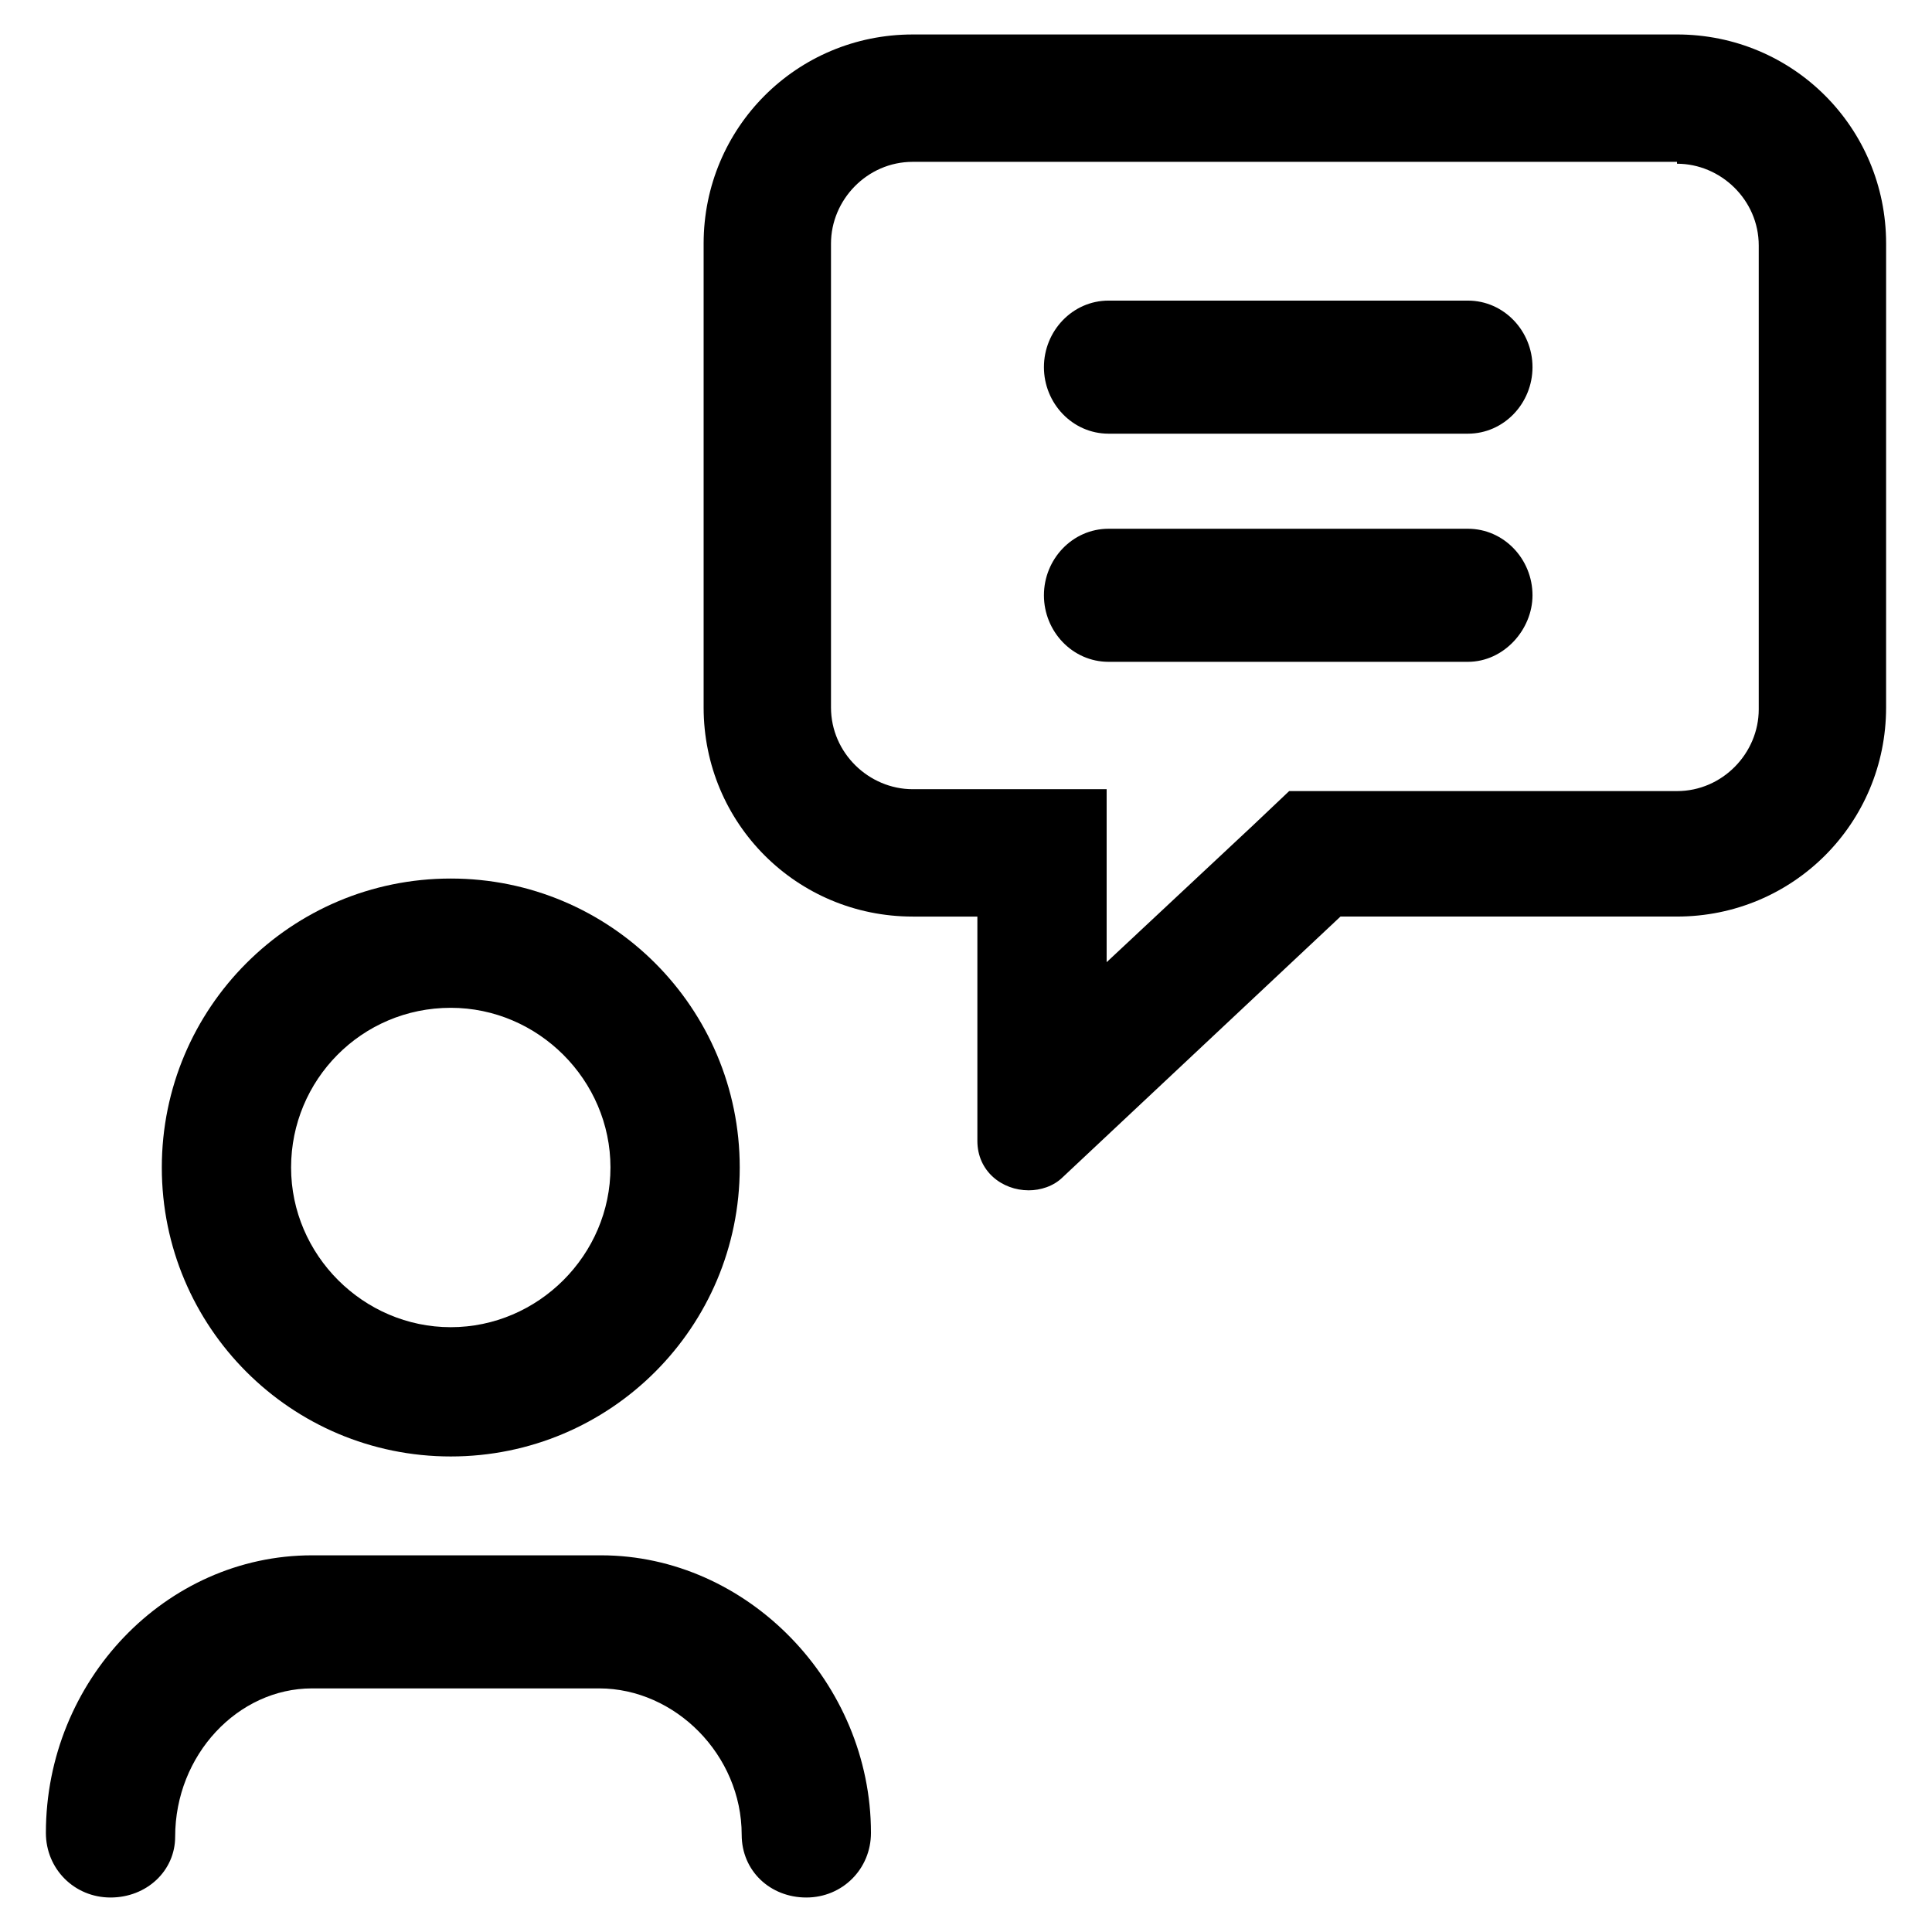
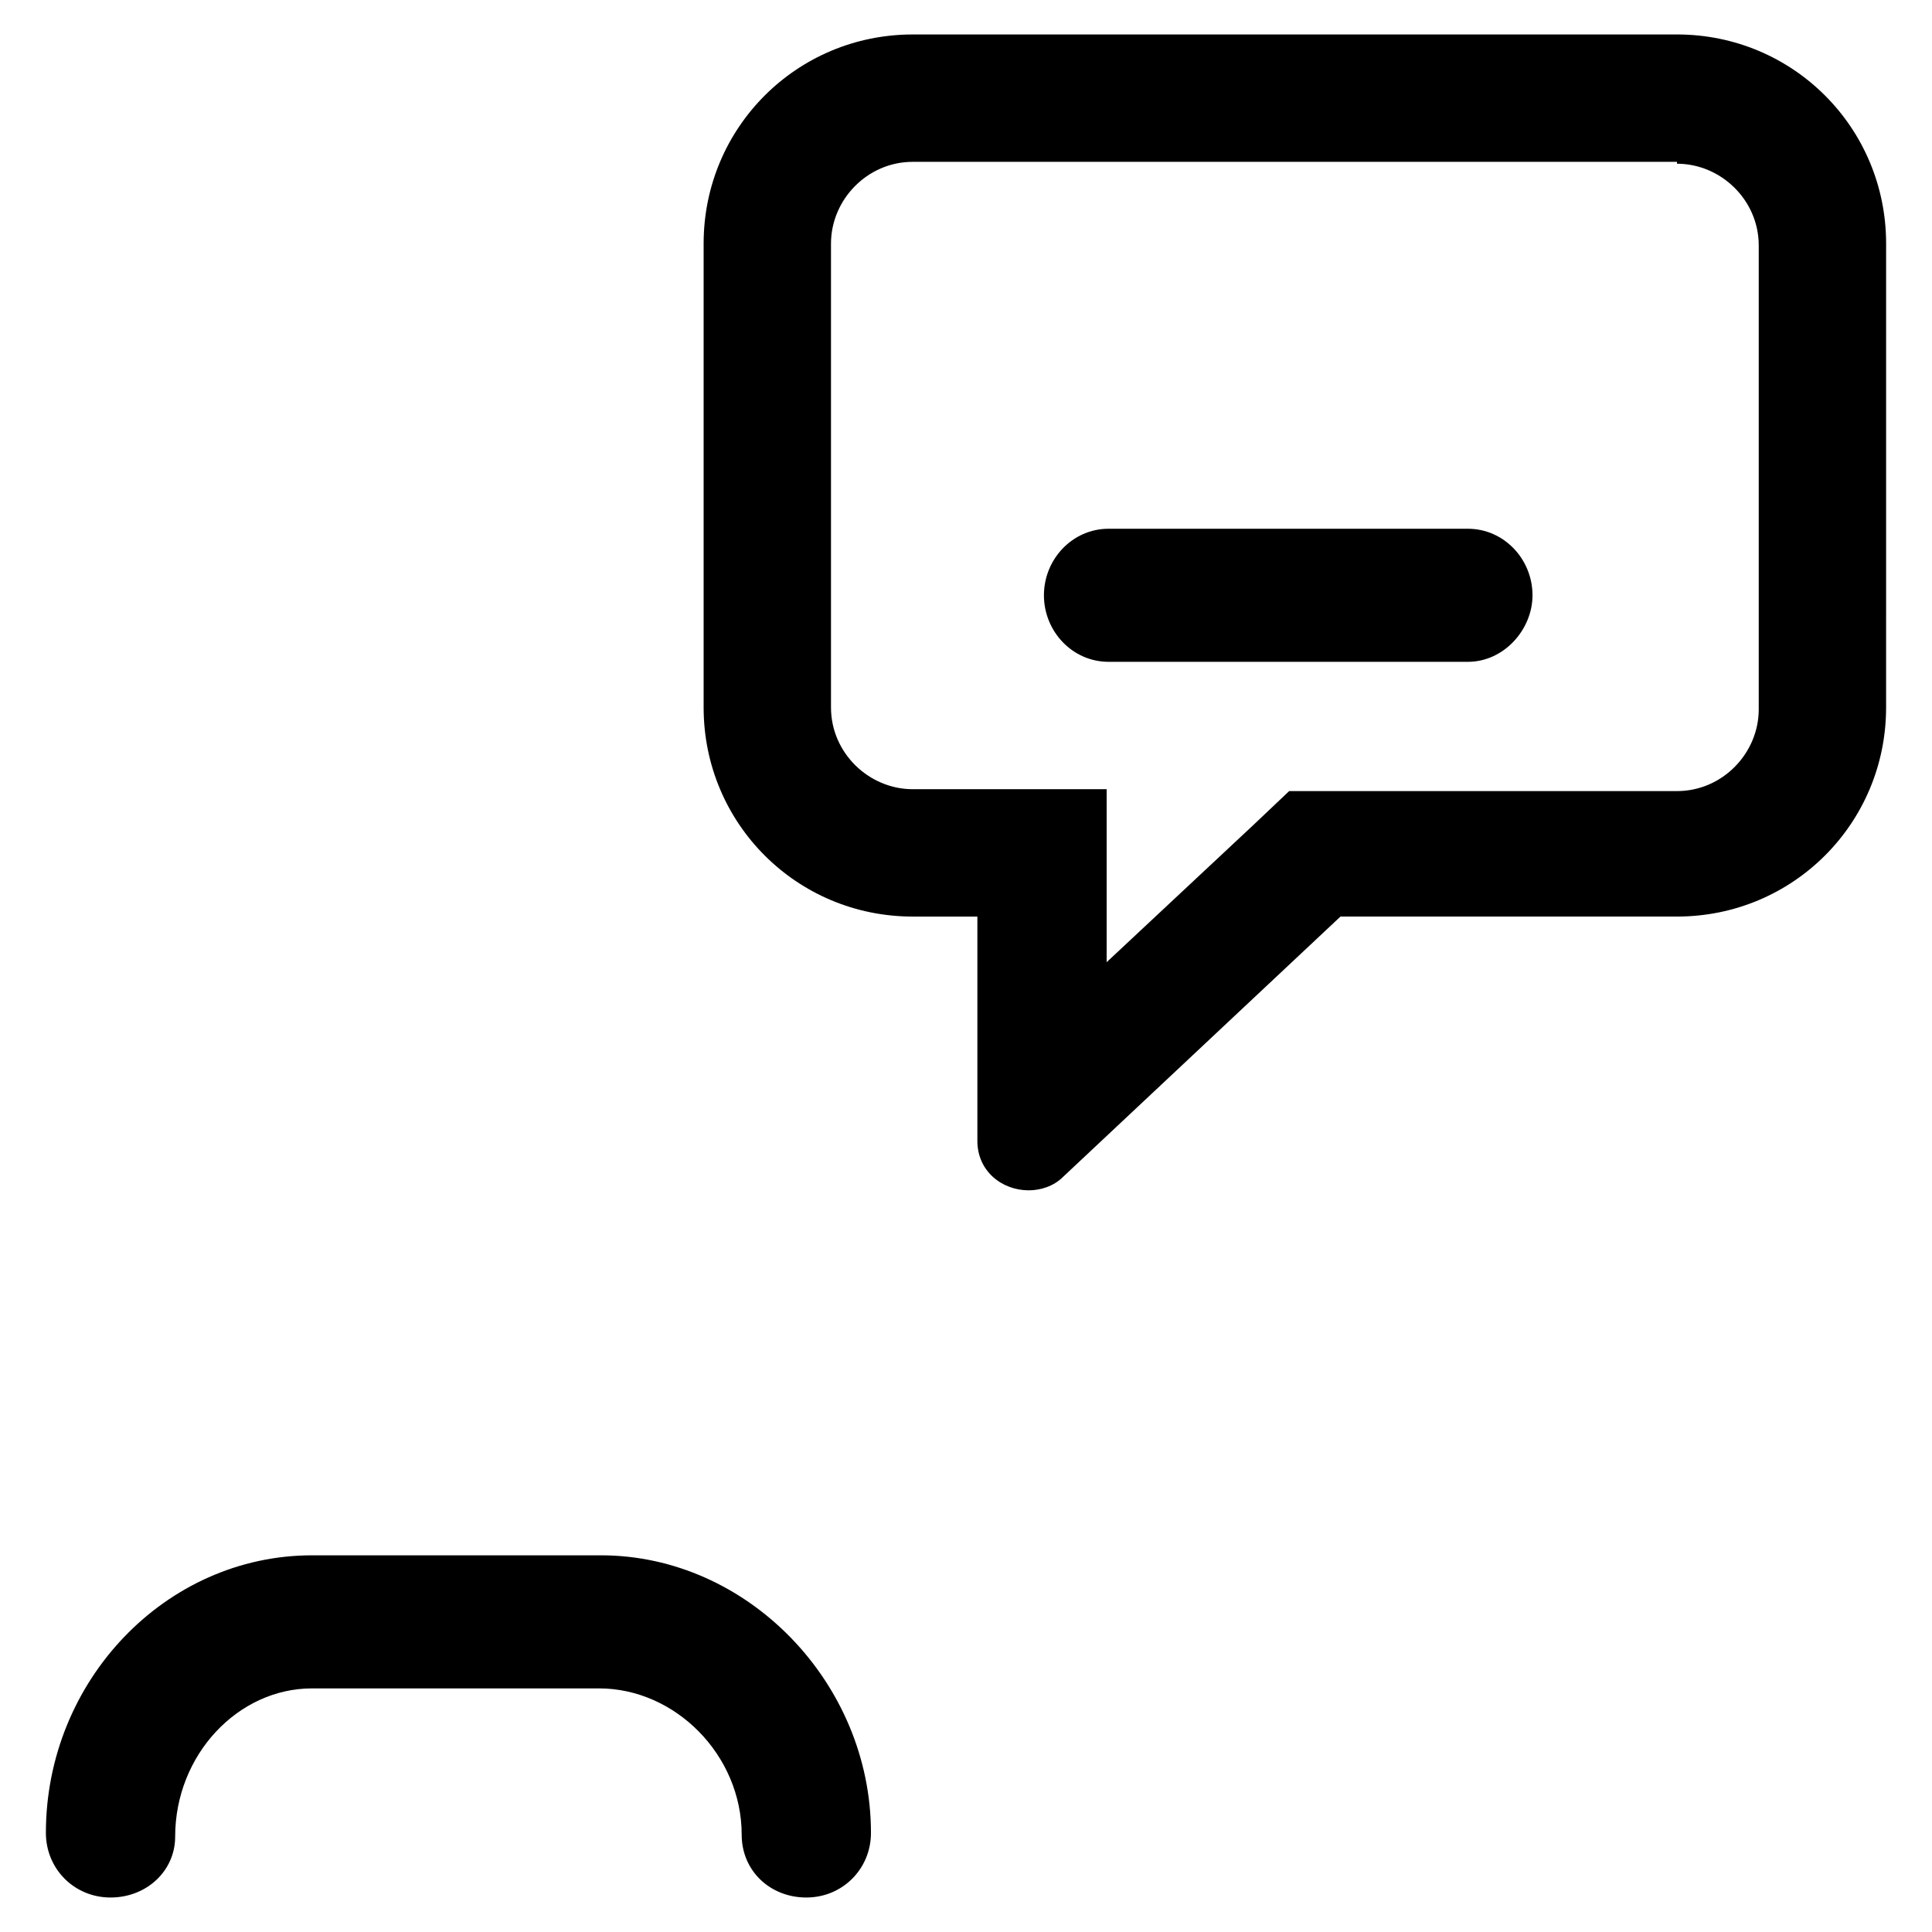
<svg xmlns="http://www.w3.org/2000/svg" fill="#000000" width="800px" height="800px" version="1.1" viewBox="144 144 512 512">
  <g>
    <path d="m588.42 187.39c11.586 0 21.664 9.574 21.664 21.664v122.93c0 11.586-9.574 21.664-21.664 21.664h-102.78l-9.574 9.07-38.793 36.273v-45.844h-51.387c-11.586 0-21.664-9.574-21.664-21.664v-122.93c0-11.586 9.574-21.664 21.664-21.664h202.53m0-33.754h-202.53c-30.73 0-55.418 24.688-55.418 55.418v122.93c0 30.73 24.688 55.418 55.418 55.418h17.129v59.449c0 8.062 6.551 13.098 13.602 13.098 3.023 0 6.551-1.008 9.07-3.527l73.555-69.023h89.176c30.73 0 55.418-24.688 55.418-55.418l0.004-122.93c0-30.73-24.688-55.418-55.422-55.418z" />
-     <path d="m263.46 411.08c23.176 0 42.32 19.145 42.32 42.32 0 23.176-19.145 42.32-42.32 42.32-23.176 0-42.32-19.145-42.32-42.32 0-23.176 18.641-42.32 42.32-42.32m0-34.258c-42.32 0-76.578 34.258-76.578 76.578 0 42.32 34.258 76.578 76.578 76.578 42.32 0 76.578-34.258 76.578-76.578 0.004-42.32-34.258-76.578-76.578-76.578z" />
    <path d="m173.29 646.86c-9.574 0-17.129-7.559-17.129-17.129 0-40.305 31.738-73.555 70.535-73.555h76.578c38.793 0 71.539 33.754 71.539 73.555 0 9.574-7.559 17.129-17.129 17.129-9.574 0-17.129-7.055-17.129-16.625 0-21.16-17.633-38.793-37.785-38.793h-76.078c-19.648 0-36.273 17.633-36.273 39.297 0 9.07-7.559 16.121-17.129 16.121z" />
-     <path d="m533 258.93h-95.219c-9.574 0-17.129-8.062-17.129-17.633 0-9.574 7.559-17.633 17.129-17.633h95.219c9.574 0 17.129 8.062 17.129 17.633 0 9.57-7.555 17.633-17.129 17.633z" />
    <path d="m533 319.39h-95.219c-9.574 0-17.129-8.062-17.129-17.633 0-9.574 7.559-17.633 17.129-17.633h95.219c9.574 0 17.129 8.062 17.129 17.633 0 9.066-7.555 17.633-17.129 17.633z" />
  </g>
</svg>